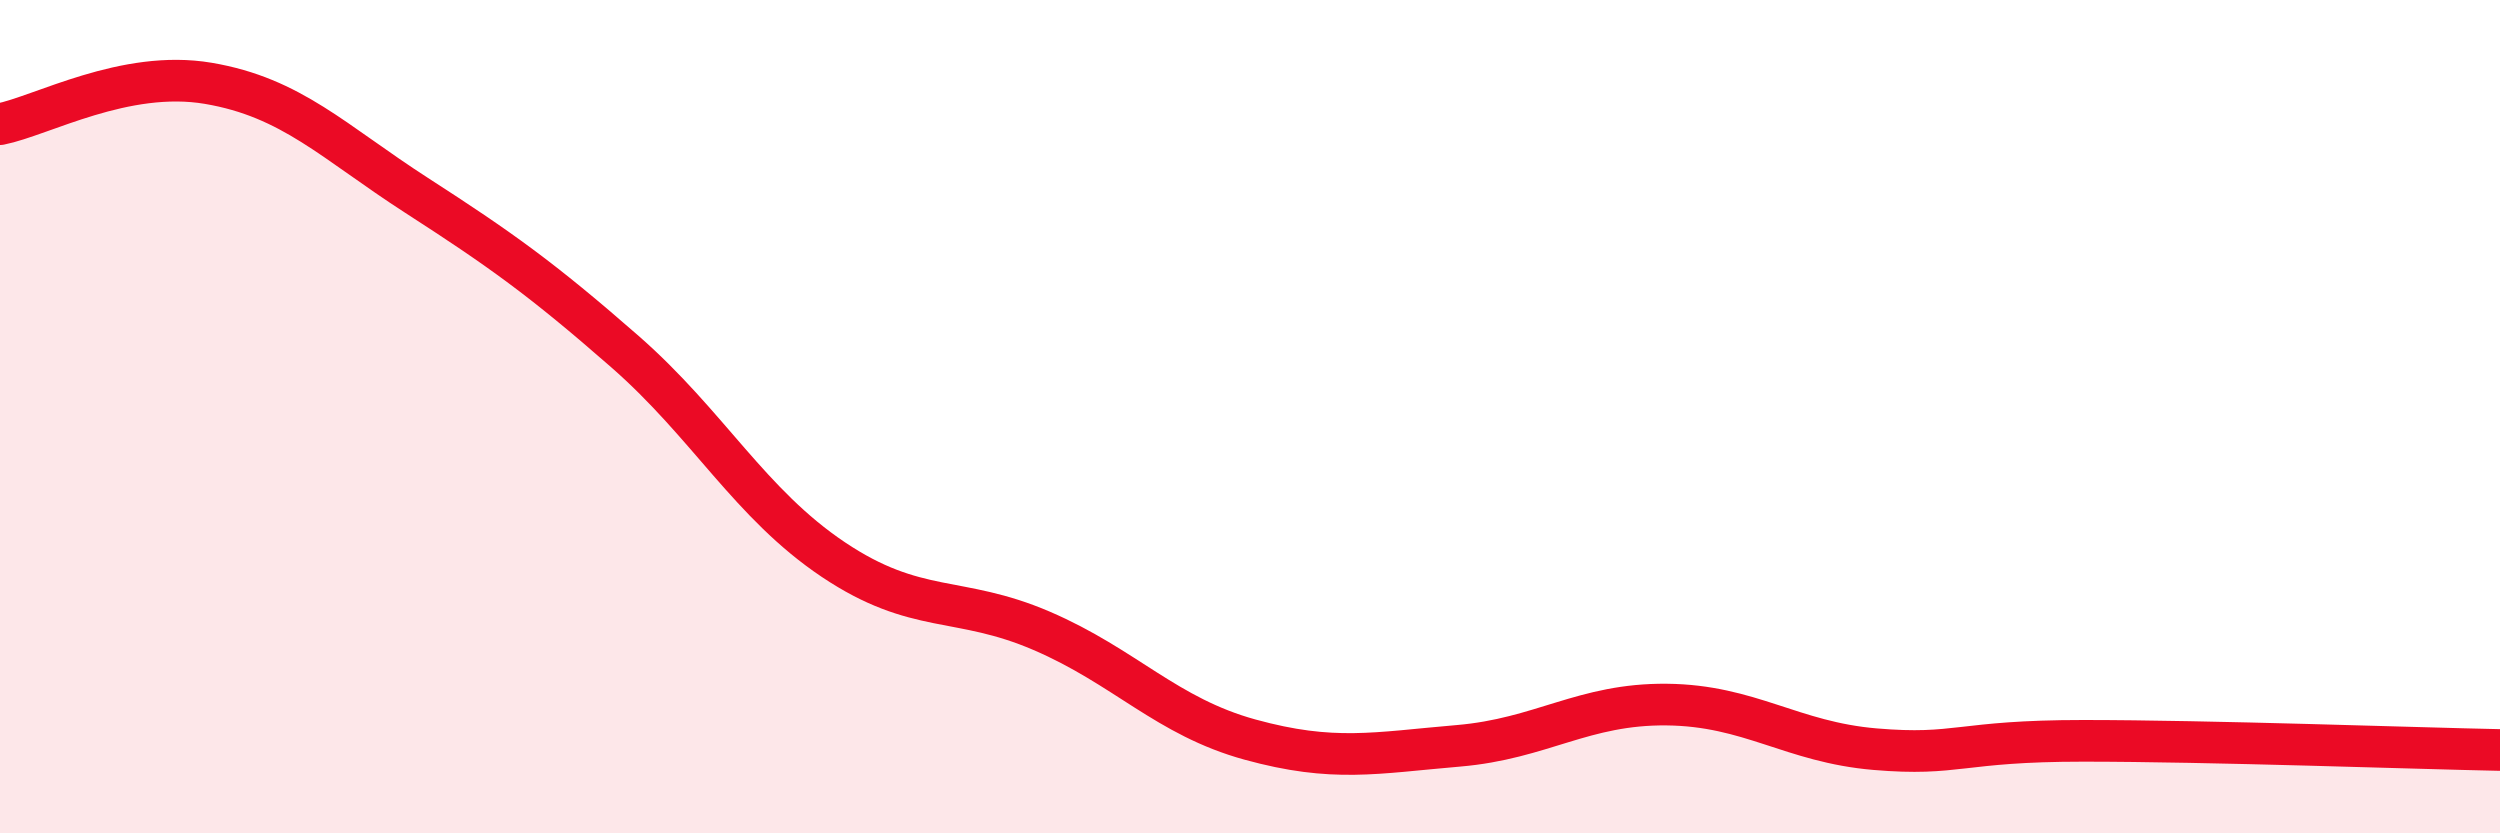
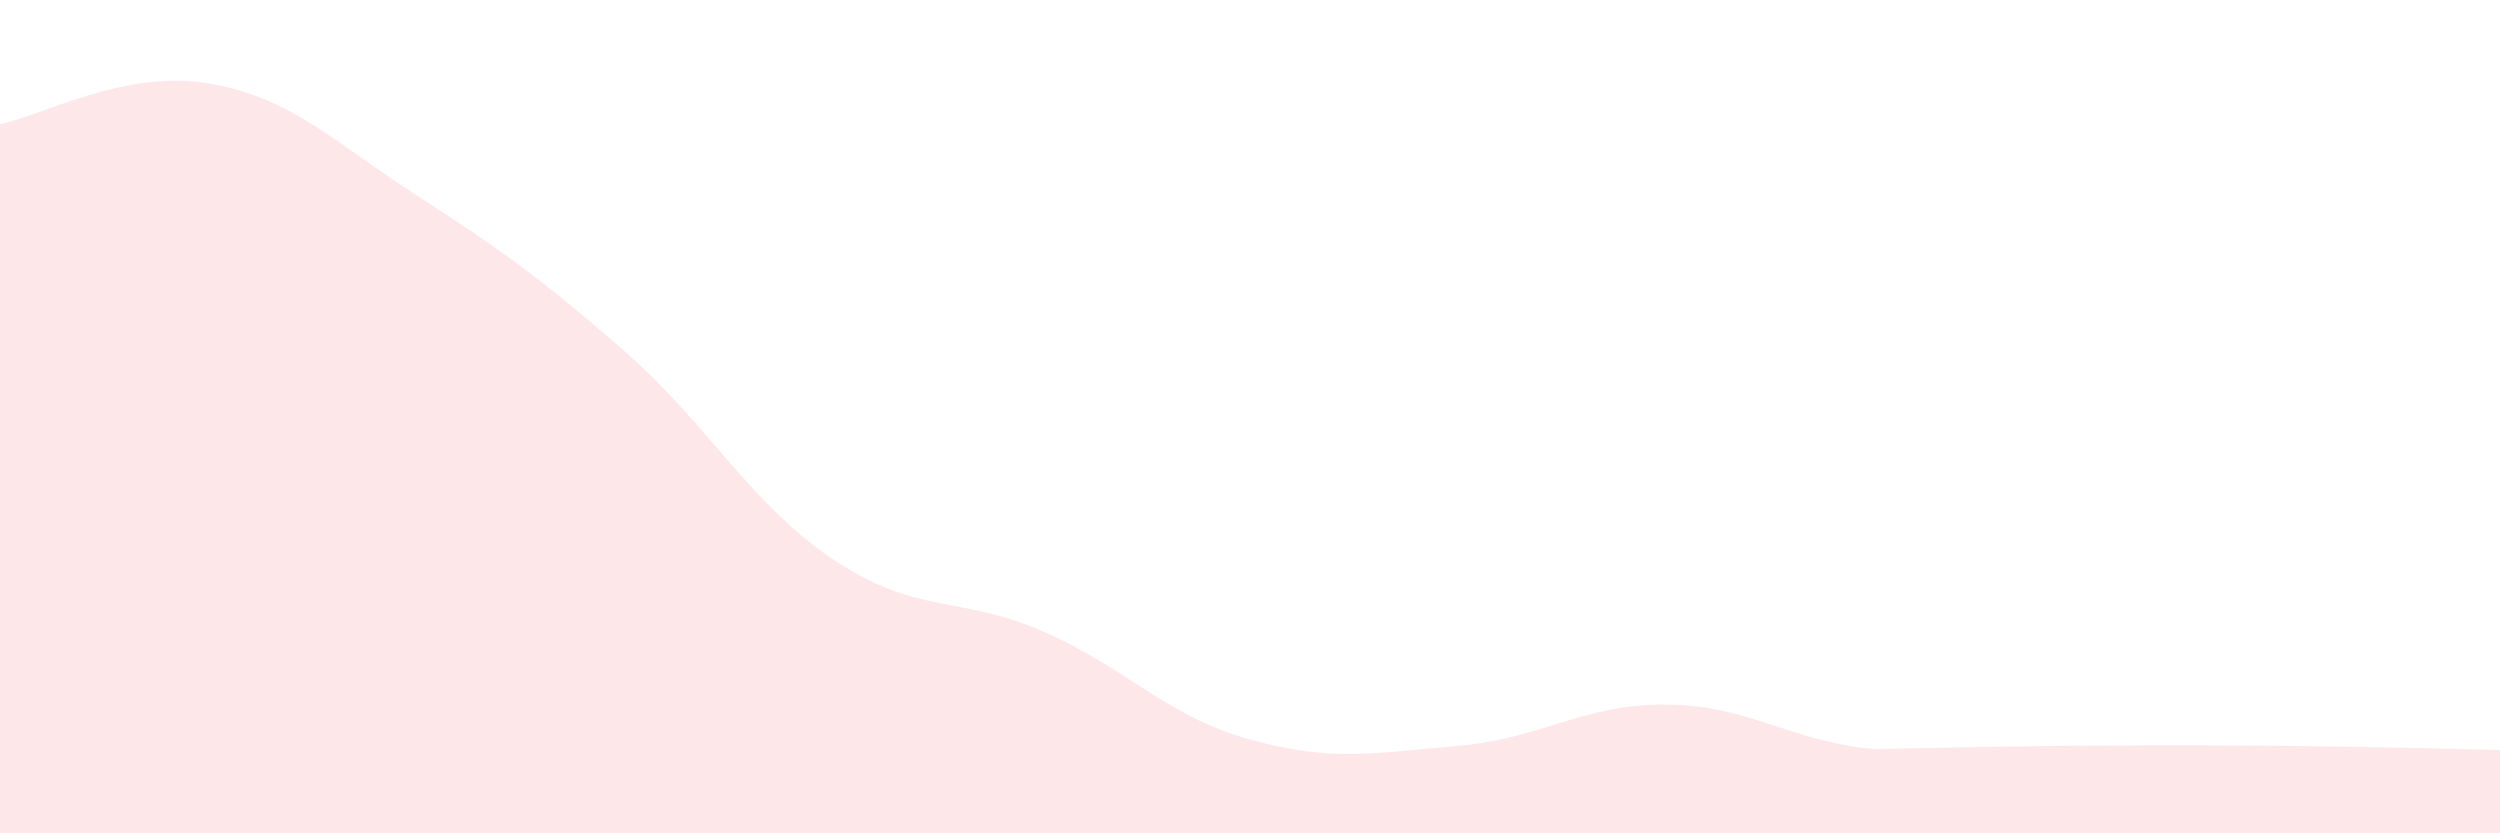
<svg xmlns="http://www.w3.org/2000/svg" width="60" height="20" viewBox="0 0 60 20">
-   <path d="M 0,2.98 C 1,2.78 3,1.66 5,2 C 7,2.34 8,3.4 10,4.69 C 12,5.98 13,6.69 15,8.44 C 17,10.19 18,12.09 20,13.43 C 22,14.77 23,14.28 25,15.14 C 27,16 28,17.2 30,17.75 C 32,18.3 33,18.07 35,17.9 C 37,17.73 38,16.89 40,16.91 C 42,16.93 43,17.81 45,17.98 C 47,18.15 47,17.78 50,17.78 C 53,17.78 58,17.96 60,18L60 20L0 20Z" fill="#EB0A25" opacity="0.1" stroke-linecap="round" stroke-linejoin="round" />
-   <path d="M 0,2.98 C 1,2.78 3,1.66 5,2 C 7,2.34 8,3.4 10,4.69 C 12,5.98 13,6.69 15,8.44 C 17,10.19 18,12.09 20,13.43 C 22,14.77 23,14.28 25,15.14 C 27,16 28,17.2 30,17.75 C 32,18.3 33,18.07 35,17.9 C 37,17.73 38,16.89 40,16.91 C 42,16.93 43,17.81 45,17.98 C 47,18.15 47,17.78 50,17.78 C 53,17.78 58,17.96 60,18" stroke="#EB0A25" stroke-width="1" fill="none" stroke-linecap="round" stroke-linejoin="round" />
+   <path d="M 0,2.98 C 1,2.78 3,1.66 5,2 C 7,2.34 8,3.4 10,4.69 C 12,5.98 13,6.69 15,8.44 C 17,10.19 18,12.09 20,13.43 C 22,14.77 23,14.28 25,15.14 C 27,16 28,17.2 30,17.75 C 32,18.3 33,18.07 35,17.9 C 37,17.73 38,16.89 40,16.91 C 42,16.93 43,17.81 45,17.98 C 53,17.78 58,17.96 60,18L60 20L0 20Z" fill="#EB0A25" opacity="0.1" stroke-linecap="round" stroke-linejoin="round" />
</svg>